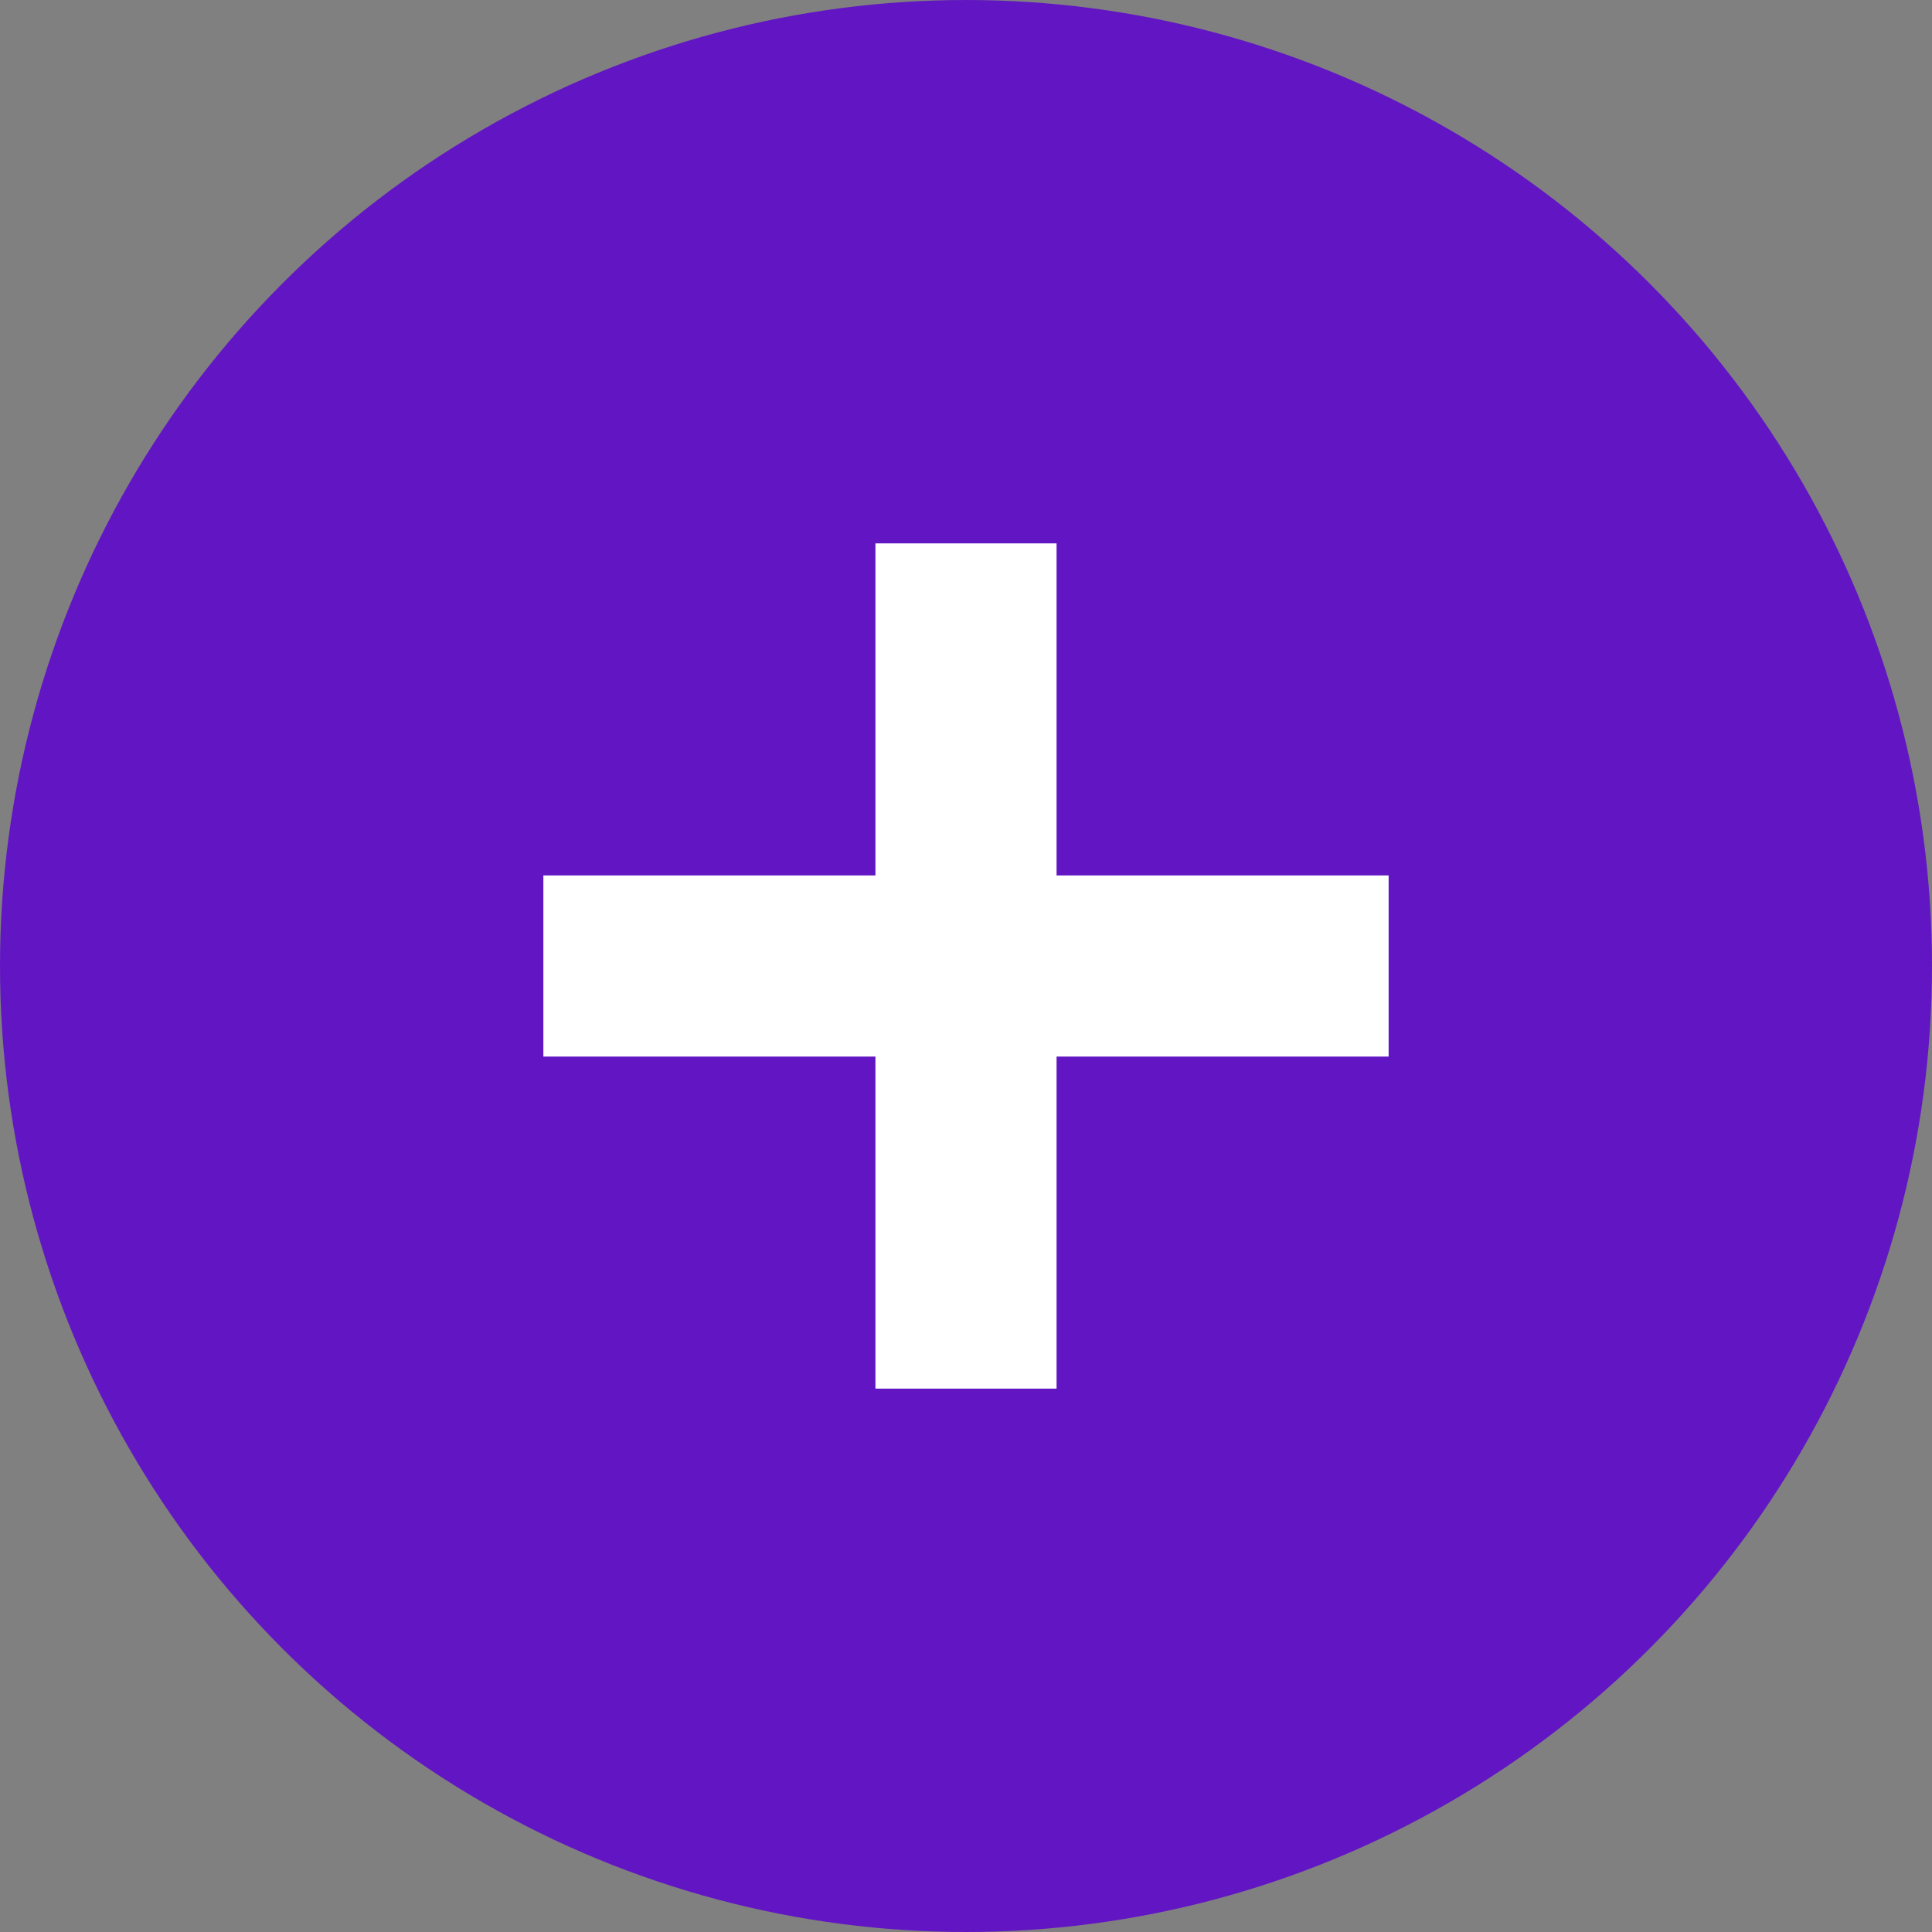
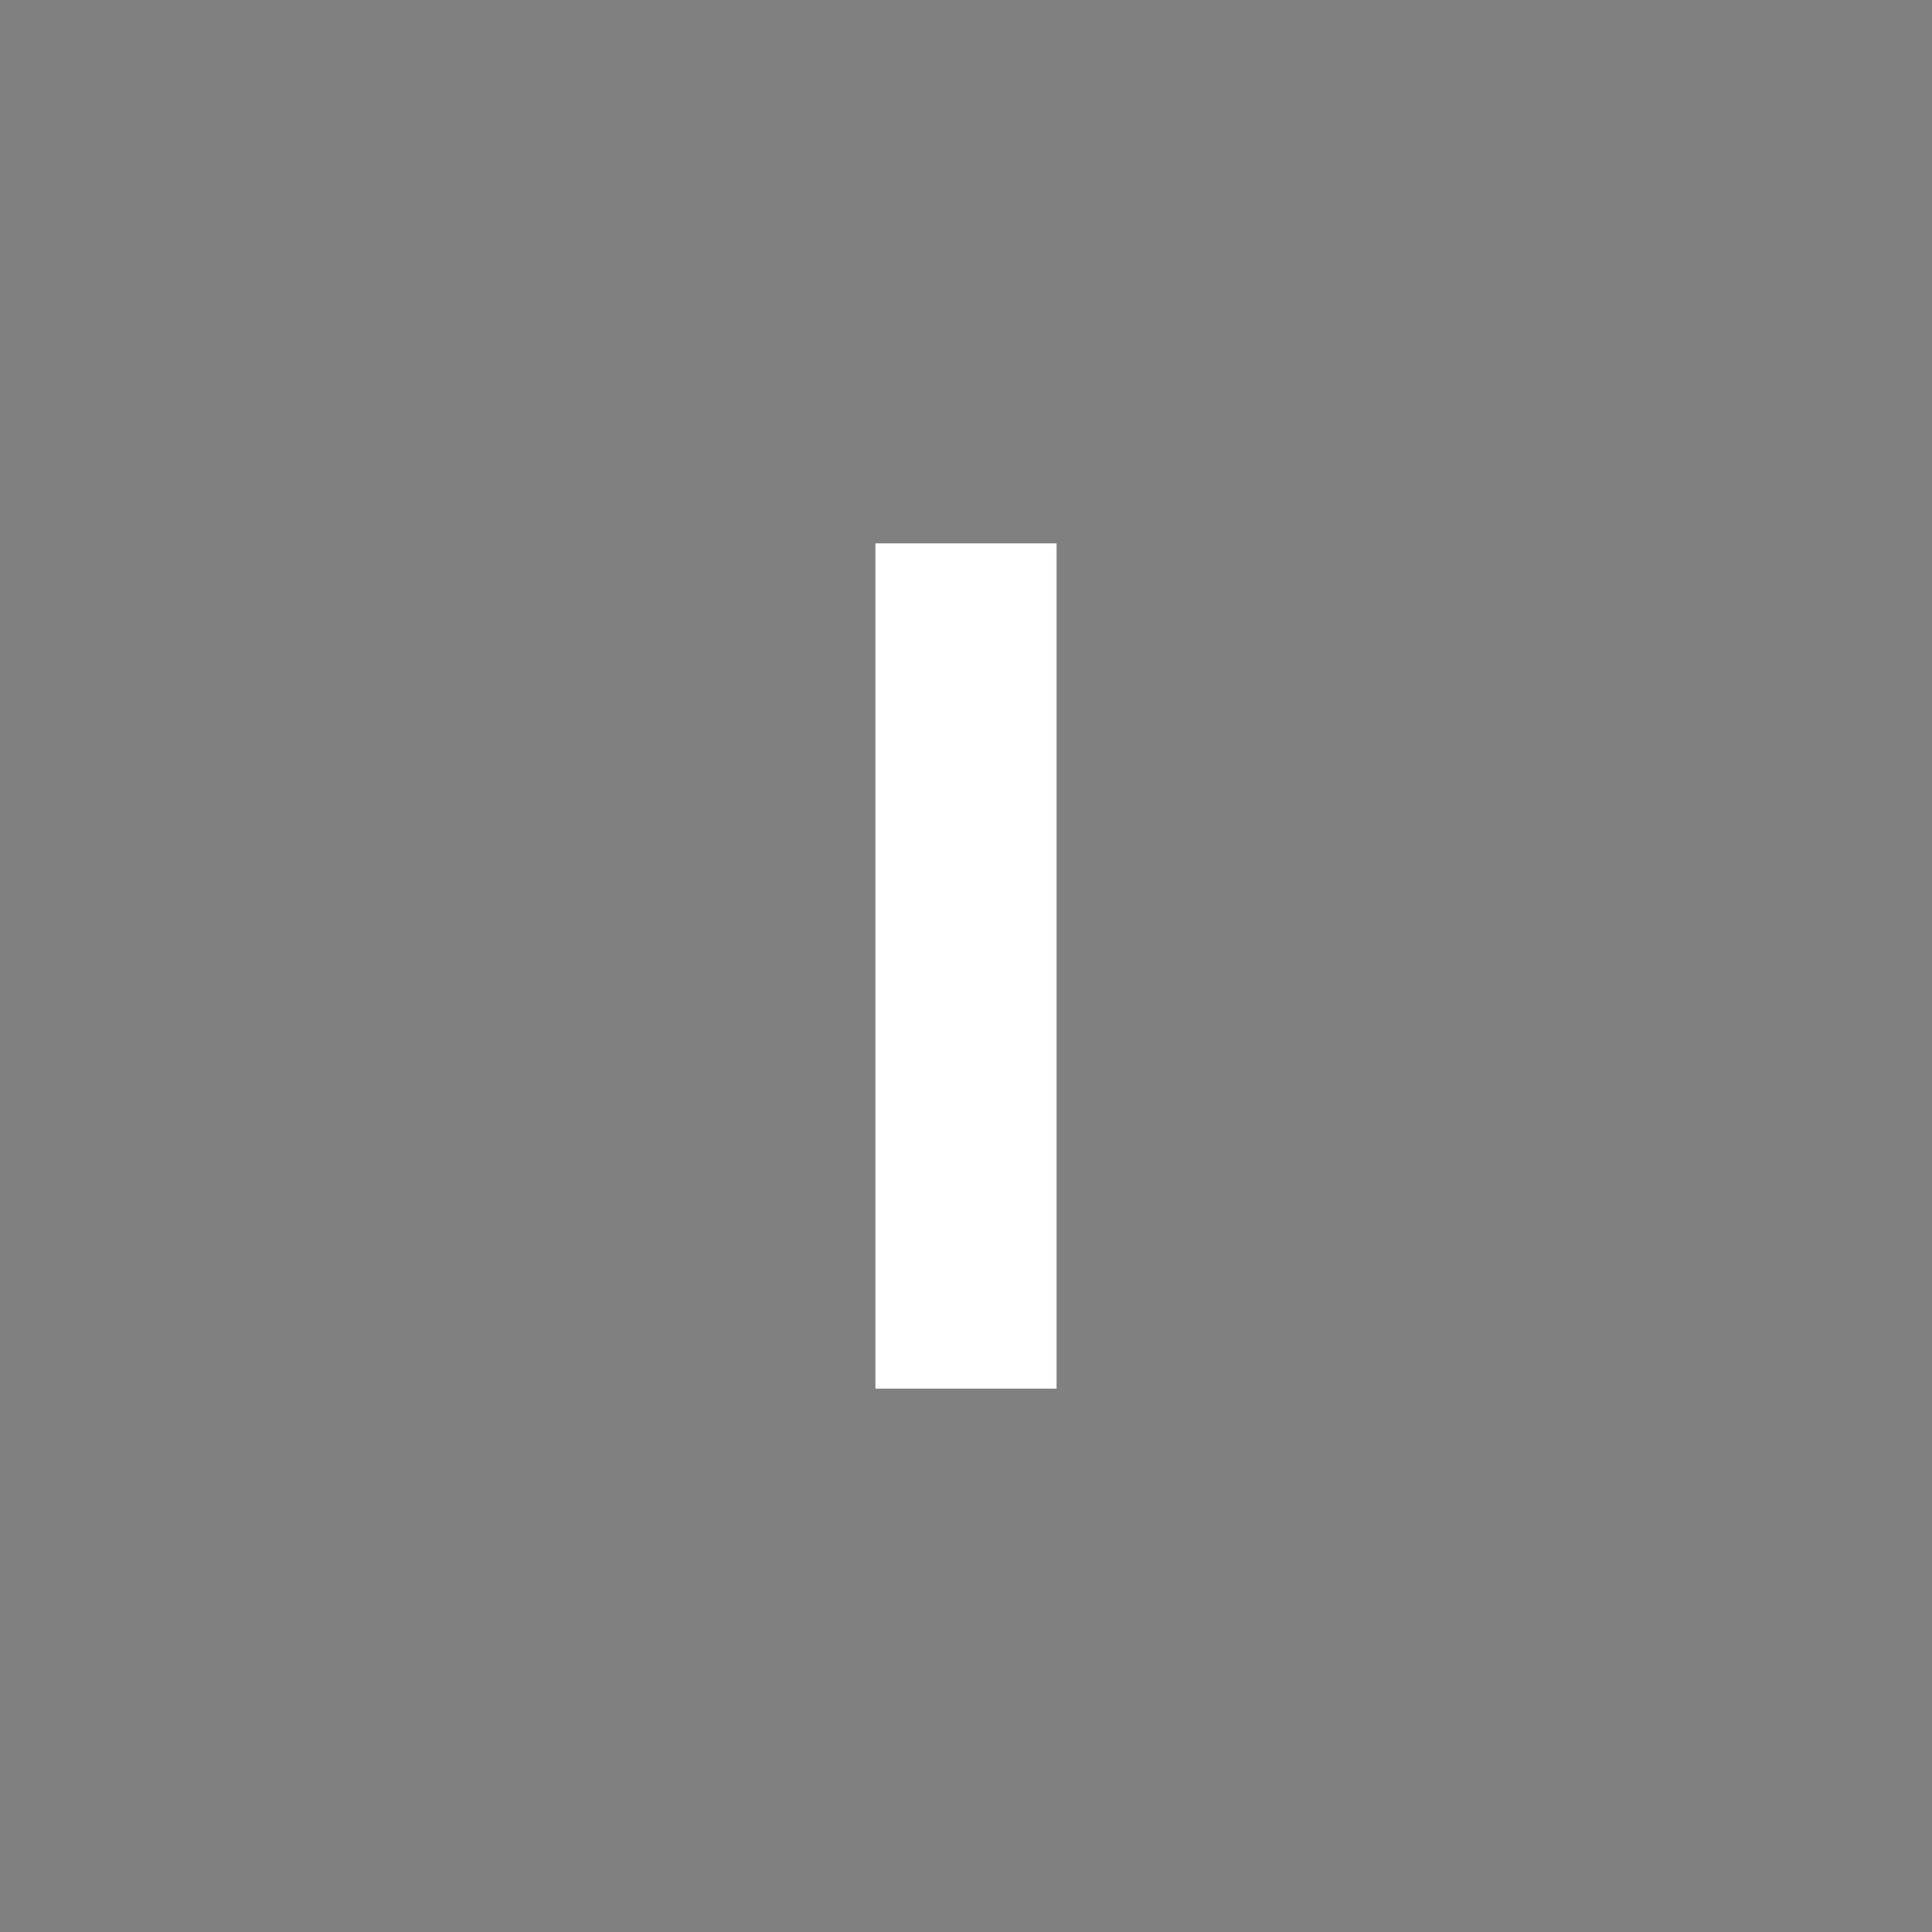
<svg xmlns="http://www.w3.org/2000/svg" width="32" height="32" viewBox="0 0 32 32">
  <rect x="0" y="0" width="32" height="32" fill="#808080" stroke="none" />
-   <circle cx="16" cy="16" r="16" fill="#6216c3" />
  <g transform="translate(-375 -1444.5)">
-     <rect width="14" height="3" transform="translate(384 1459)" fill="#fff" />
    <rect width="14" height="3" transform="translate(392.5 1453.5) rotate(90)" fill="#fff" />
  </g>
</svg>